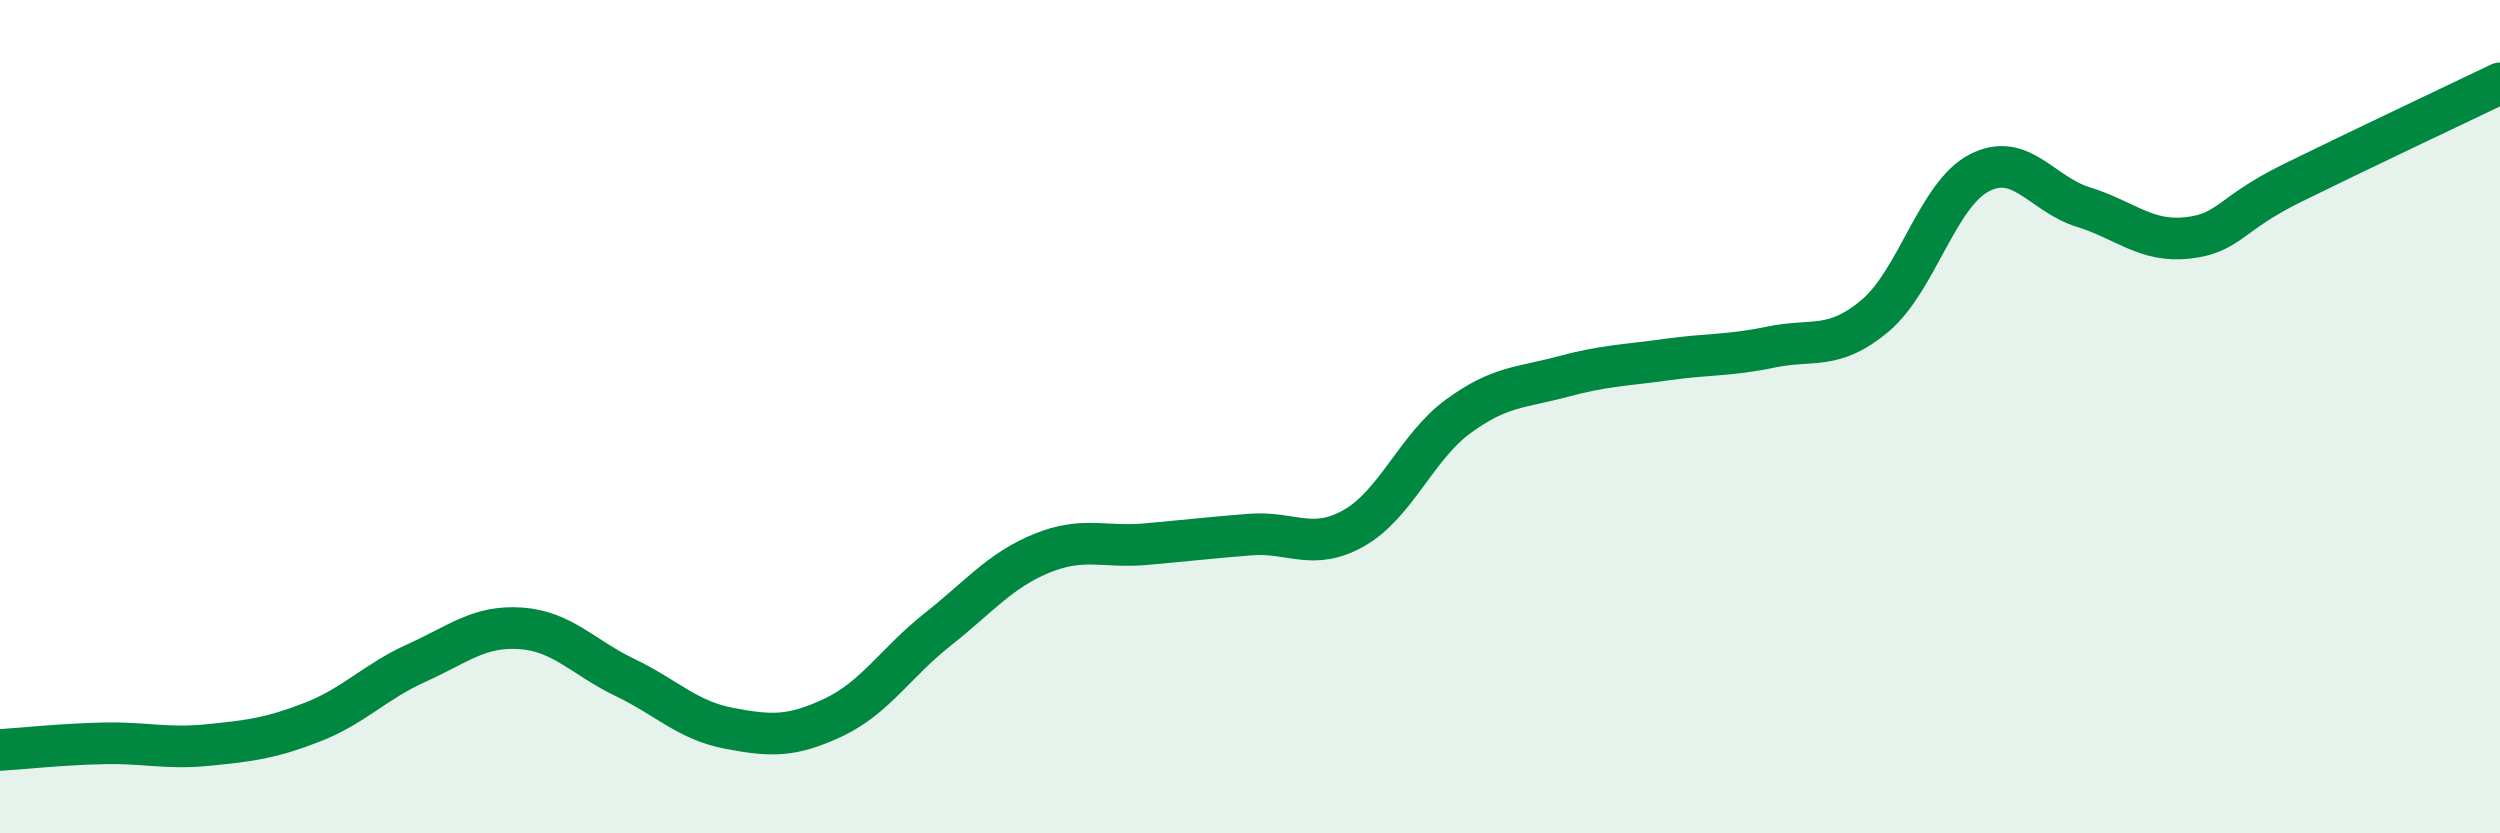
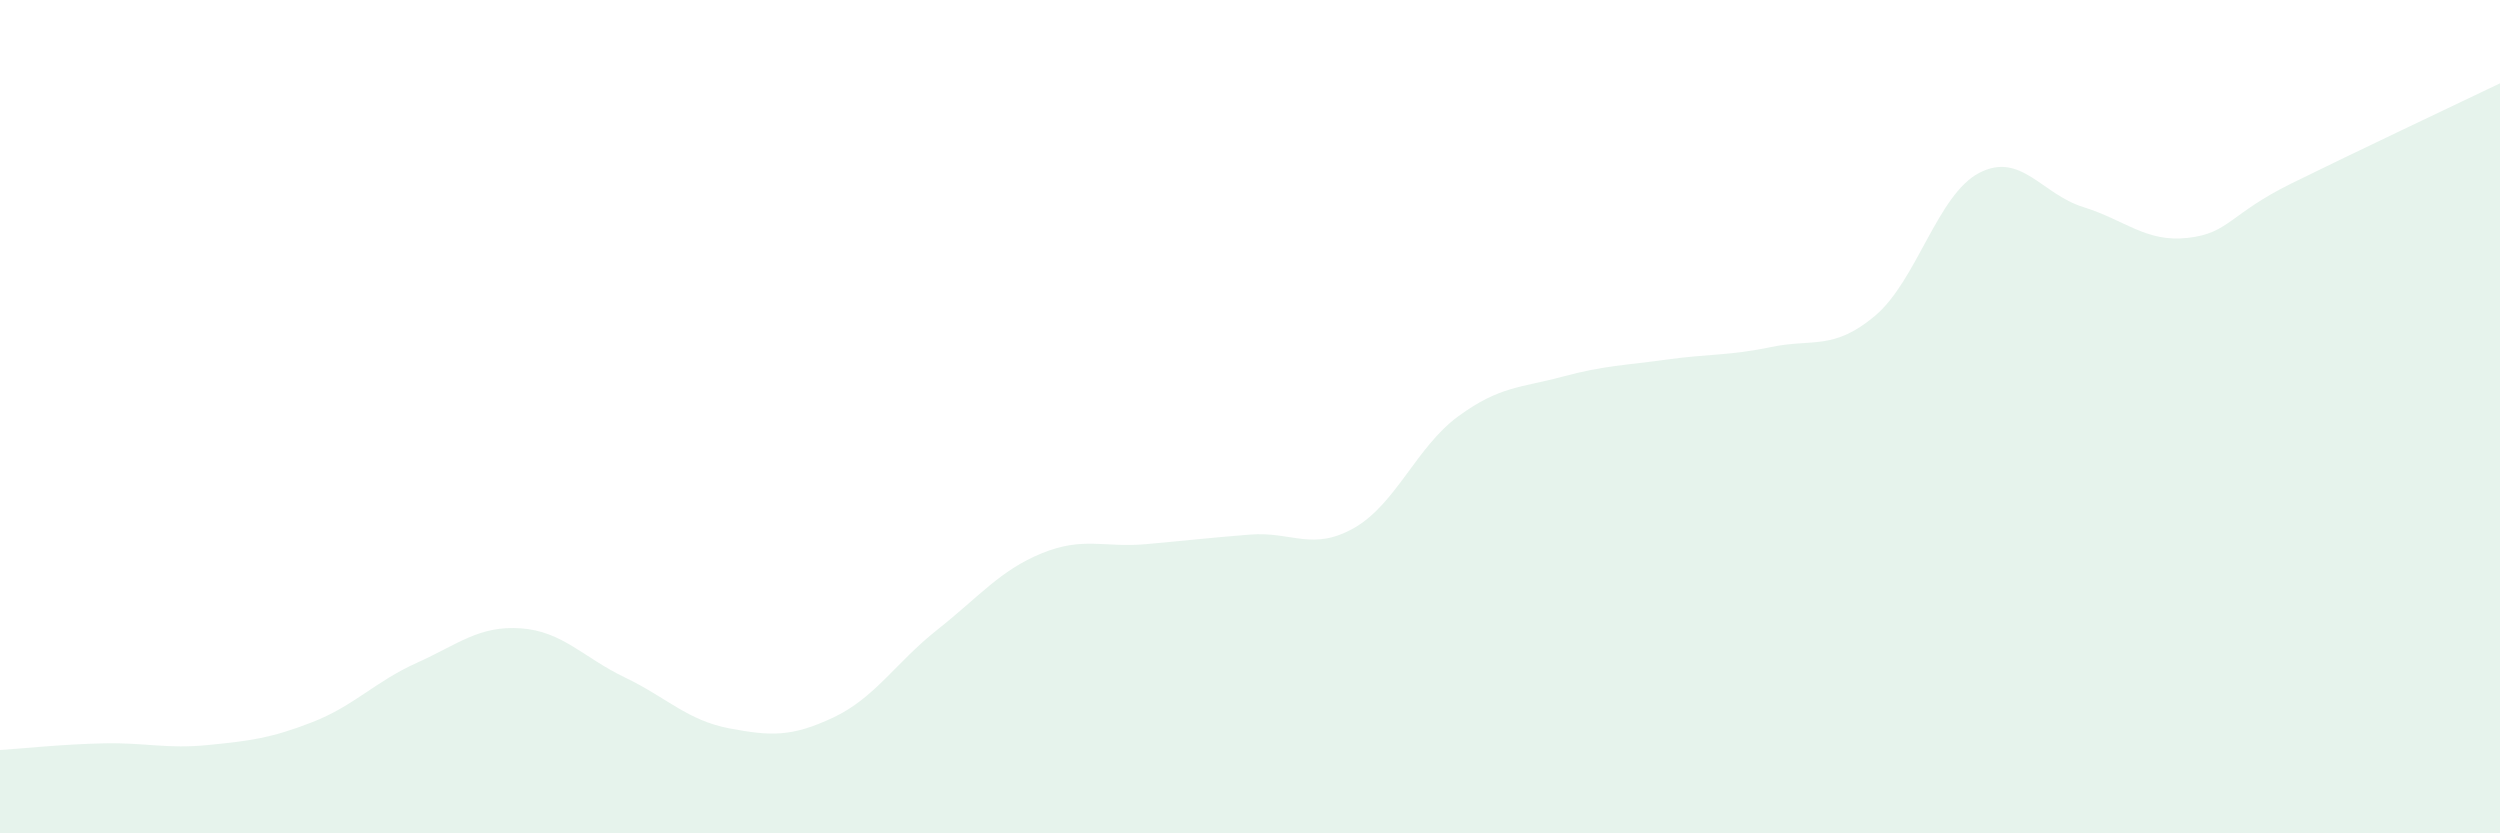
<svg xmlns="http://www.w3.org/2000/svg" width="60" height="20" viewBox="0 0 60 20">
  <path d="M 0,18 C 0.5,17.97 1.5,17.86 2.5,17.84 C 3.5,17.82 4,17.98 5,17.88 C 6,17.78 6.5,17.72 7.5,17.33 C 8.5,16.94 9,16.36 10,15.91 C 11,15.46 11.5,15.01 12.5,15.08 C 13.5,15.15 14,15.78 15,16.26 C 16,16.74 16.5,17.29 17.5,17.48 C 18.5,17.67 19,17.69 20,17.22 C 21,16.75 21.5,15.9 22.5,15.11 C 23.5,14.32 24,13.69 25,13.28 C 26,12.87 26.5,13.15 27.5,13.06 C 28.5,12.97 29,12.91 30,12.83 C 31,12.75 31.5,13.24 32.5,12.67 C 33.5,12.1 34,10.72 35,9.99 C 36,9.26 36.5,9.31 37.5,9.04 C 38.5,8.77 39,8.77 40,8.63 C 41,8.49 41.5,8.54 42.5,8.33 C 43.5,8.12 44,8.42 45,7.58 C 46,6.74 46.5,4.67 47.5,4.15 C 48.5,3.63 49,4.66 50,4.97 C 51,5.28 51.5,5.82 52.5,5.71 C 53.5,5.6 53.5,5.14 55,4.4 C 56.5,3.66 59,2.48 60,2L60 20L0 20Z" fill="#008740" opacity="0.1" stroke-linecap="round" stroke-linejoin="round" />
-   <path d="M 0,18 C 0.5,17.97 1.5,17.86 2.5,17.84 C 3.5,17.82 4,17.98 5,17.88 C 6,17.78 6.5,17.72 7.5,17.33 C 8.5,16.94 9,16.36 10,15.91 C 11,15.46 11.5,15.01 12.5,15.08 C 13.5,15.15 14,15.78 15,16.26 C 16,16.74 16.5,17.29 17.5,17.48 C 18.5,17.67 19,17.69 20,17.22 C 21,16.75 21.5,15.9 22.5,15.11 C 23.5,14.32 24,13.69 25,13.28 C 26,12.87 26.5,13.15 27.5,13.06 C 28.5,12.97 29,12.91 30,12.83 C 31,12.75 31.5,13.24 32.5,12.67 C 33.5,12.1 34,10.72 35,9.99 C 36,9.26 36.5,9.31 37.5,9.04 C 38.5,8.77 39,8.77 40,8.63 C 41,8.49 41.5,8.54 42.5,8.33 C 43.5,8.12 44,8.42 45,7.58 C 46,6.74 46.5,4.67 47.5,4.15 C 48.5,3.63 49,4.66 50,4.97 C 51,5.28 51.5,5.82 52.5,5.71 C 53.5,5.6 53.5,5.14 55,4.4 C 56.5,3.66 59,2.48 60,2" stroke="#008740" stroke-width="1" fill="none" stroke-linecap="round" stroke-linejoin="round" />
</svg>